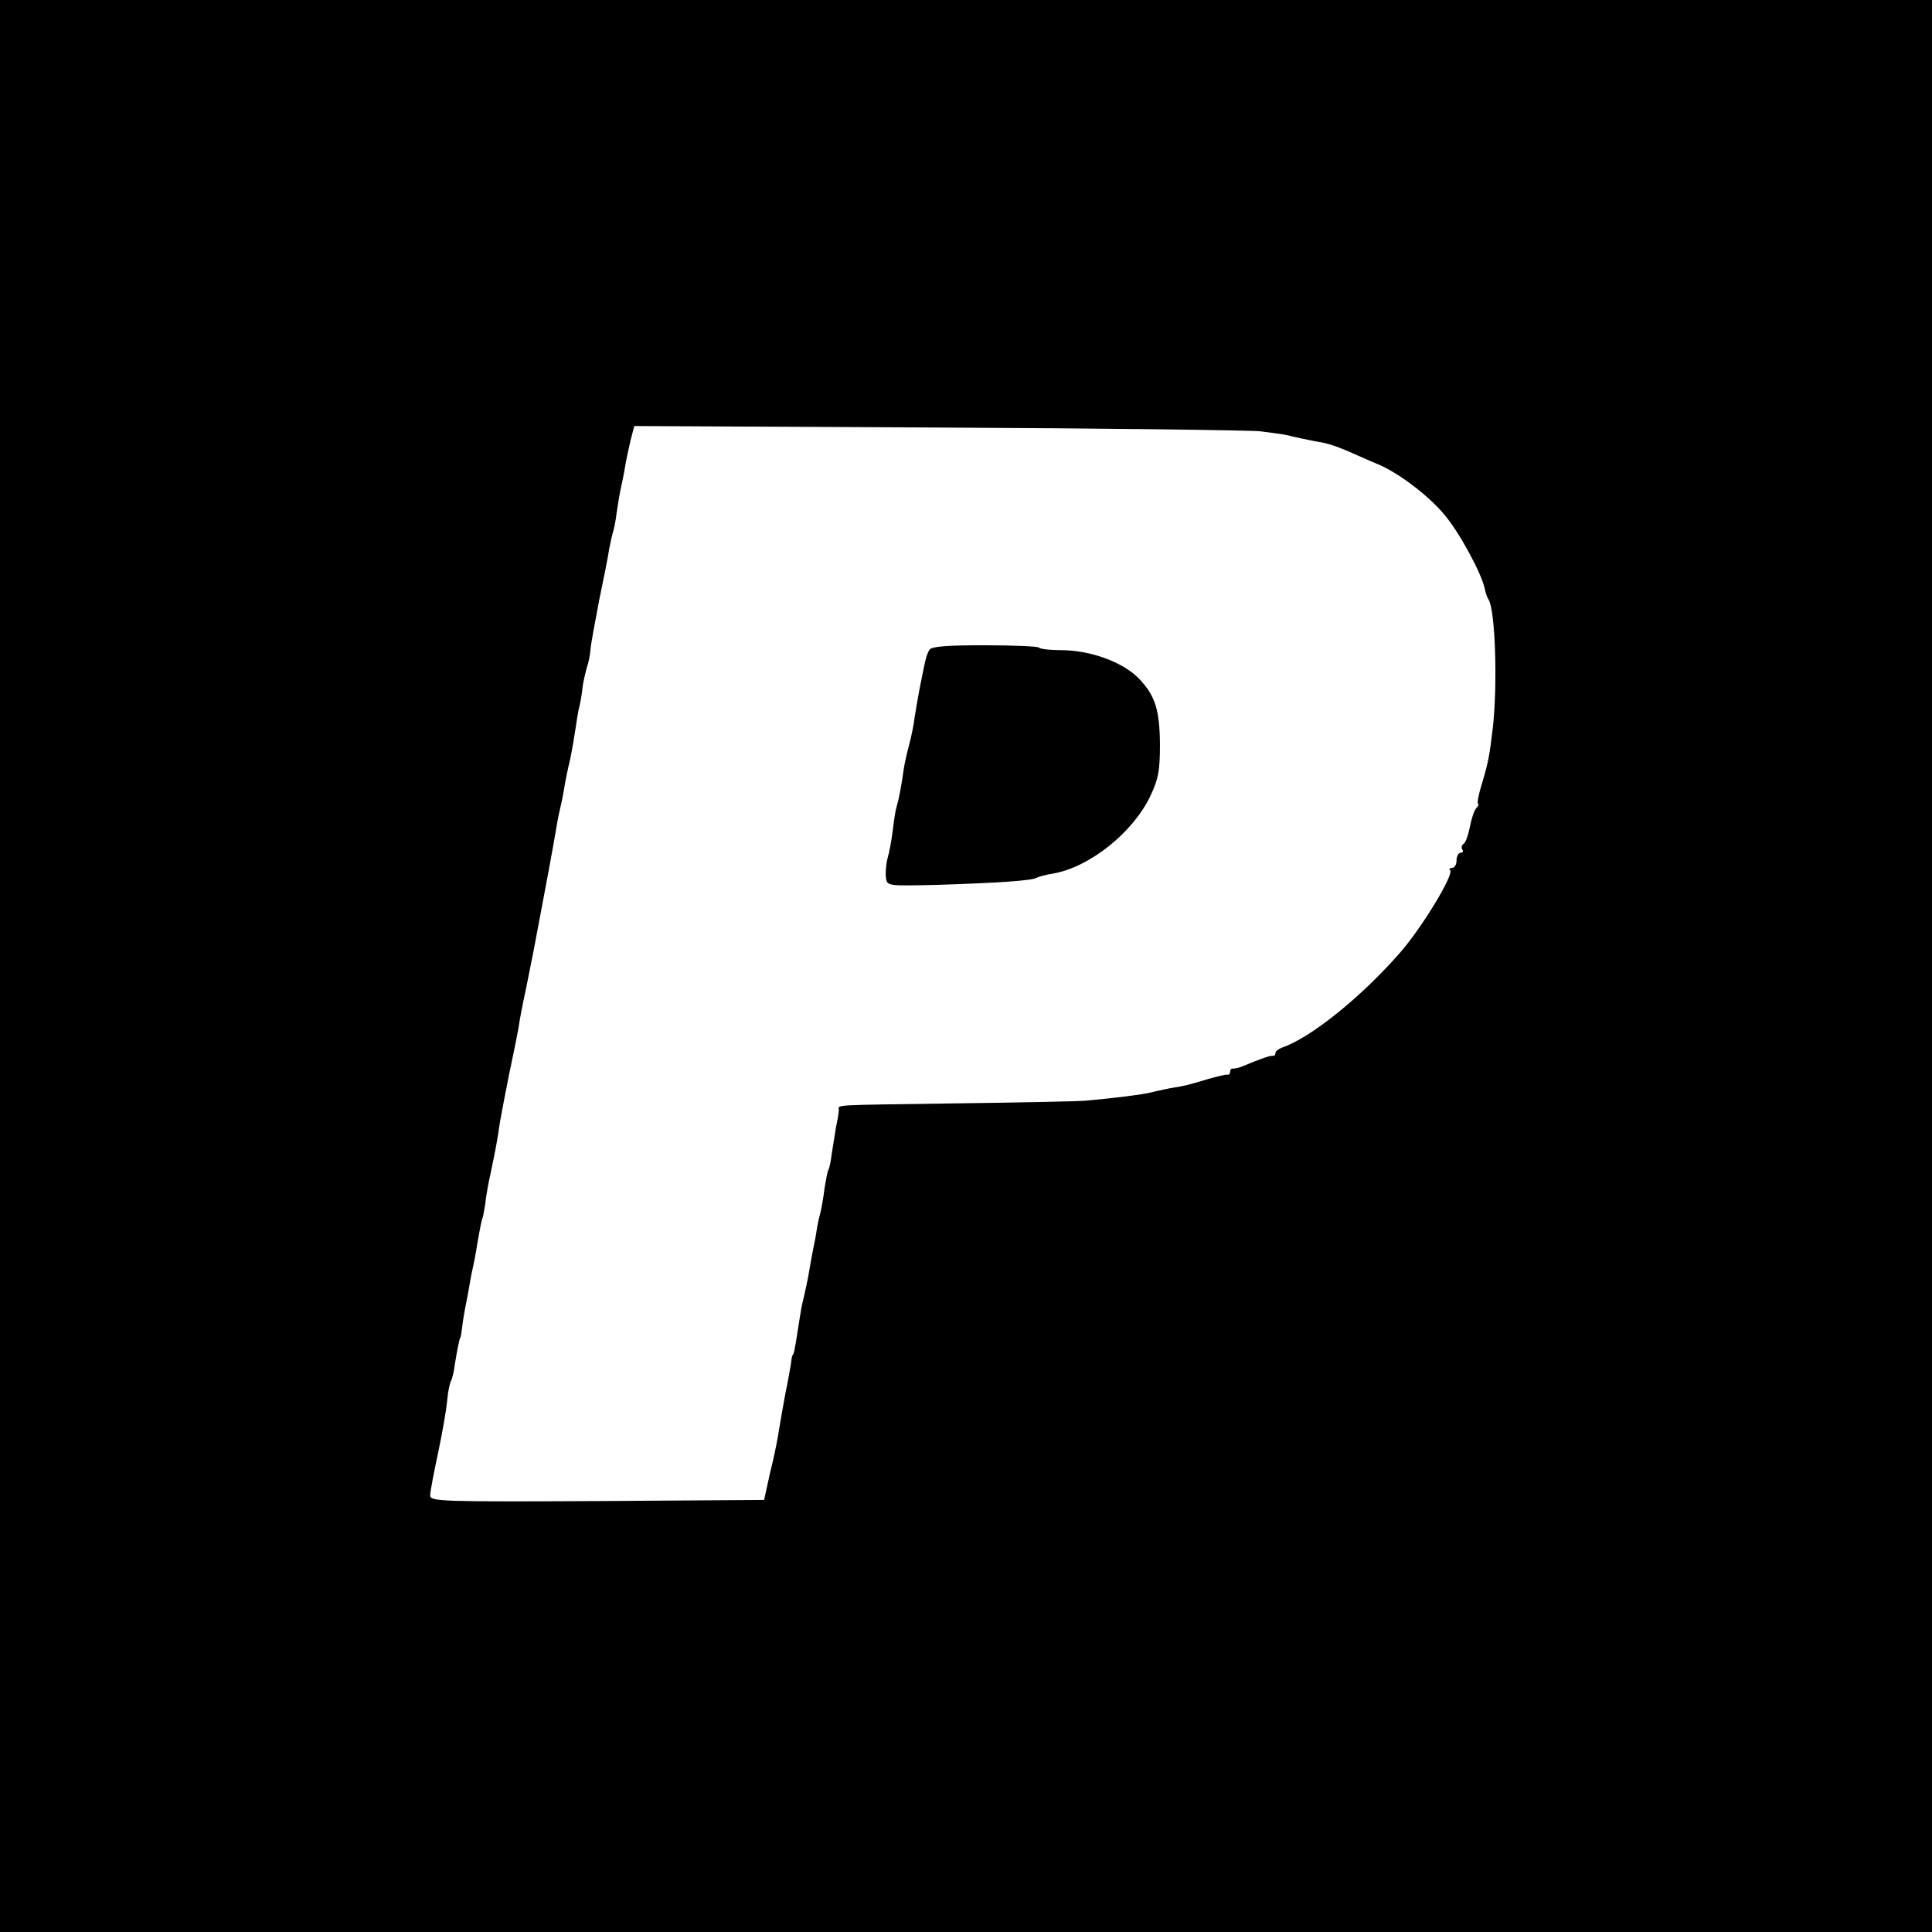
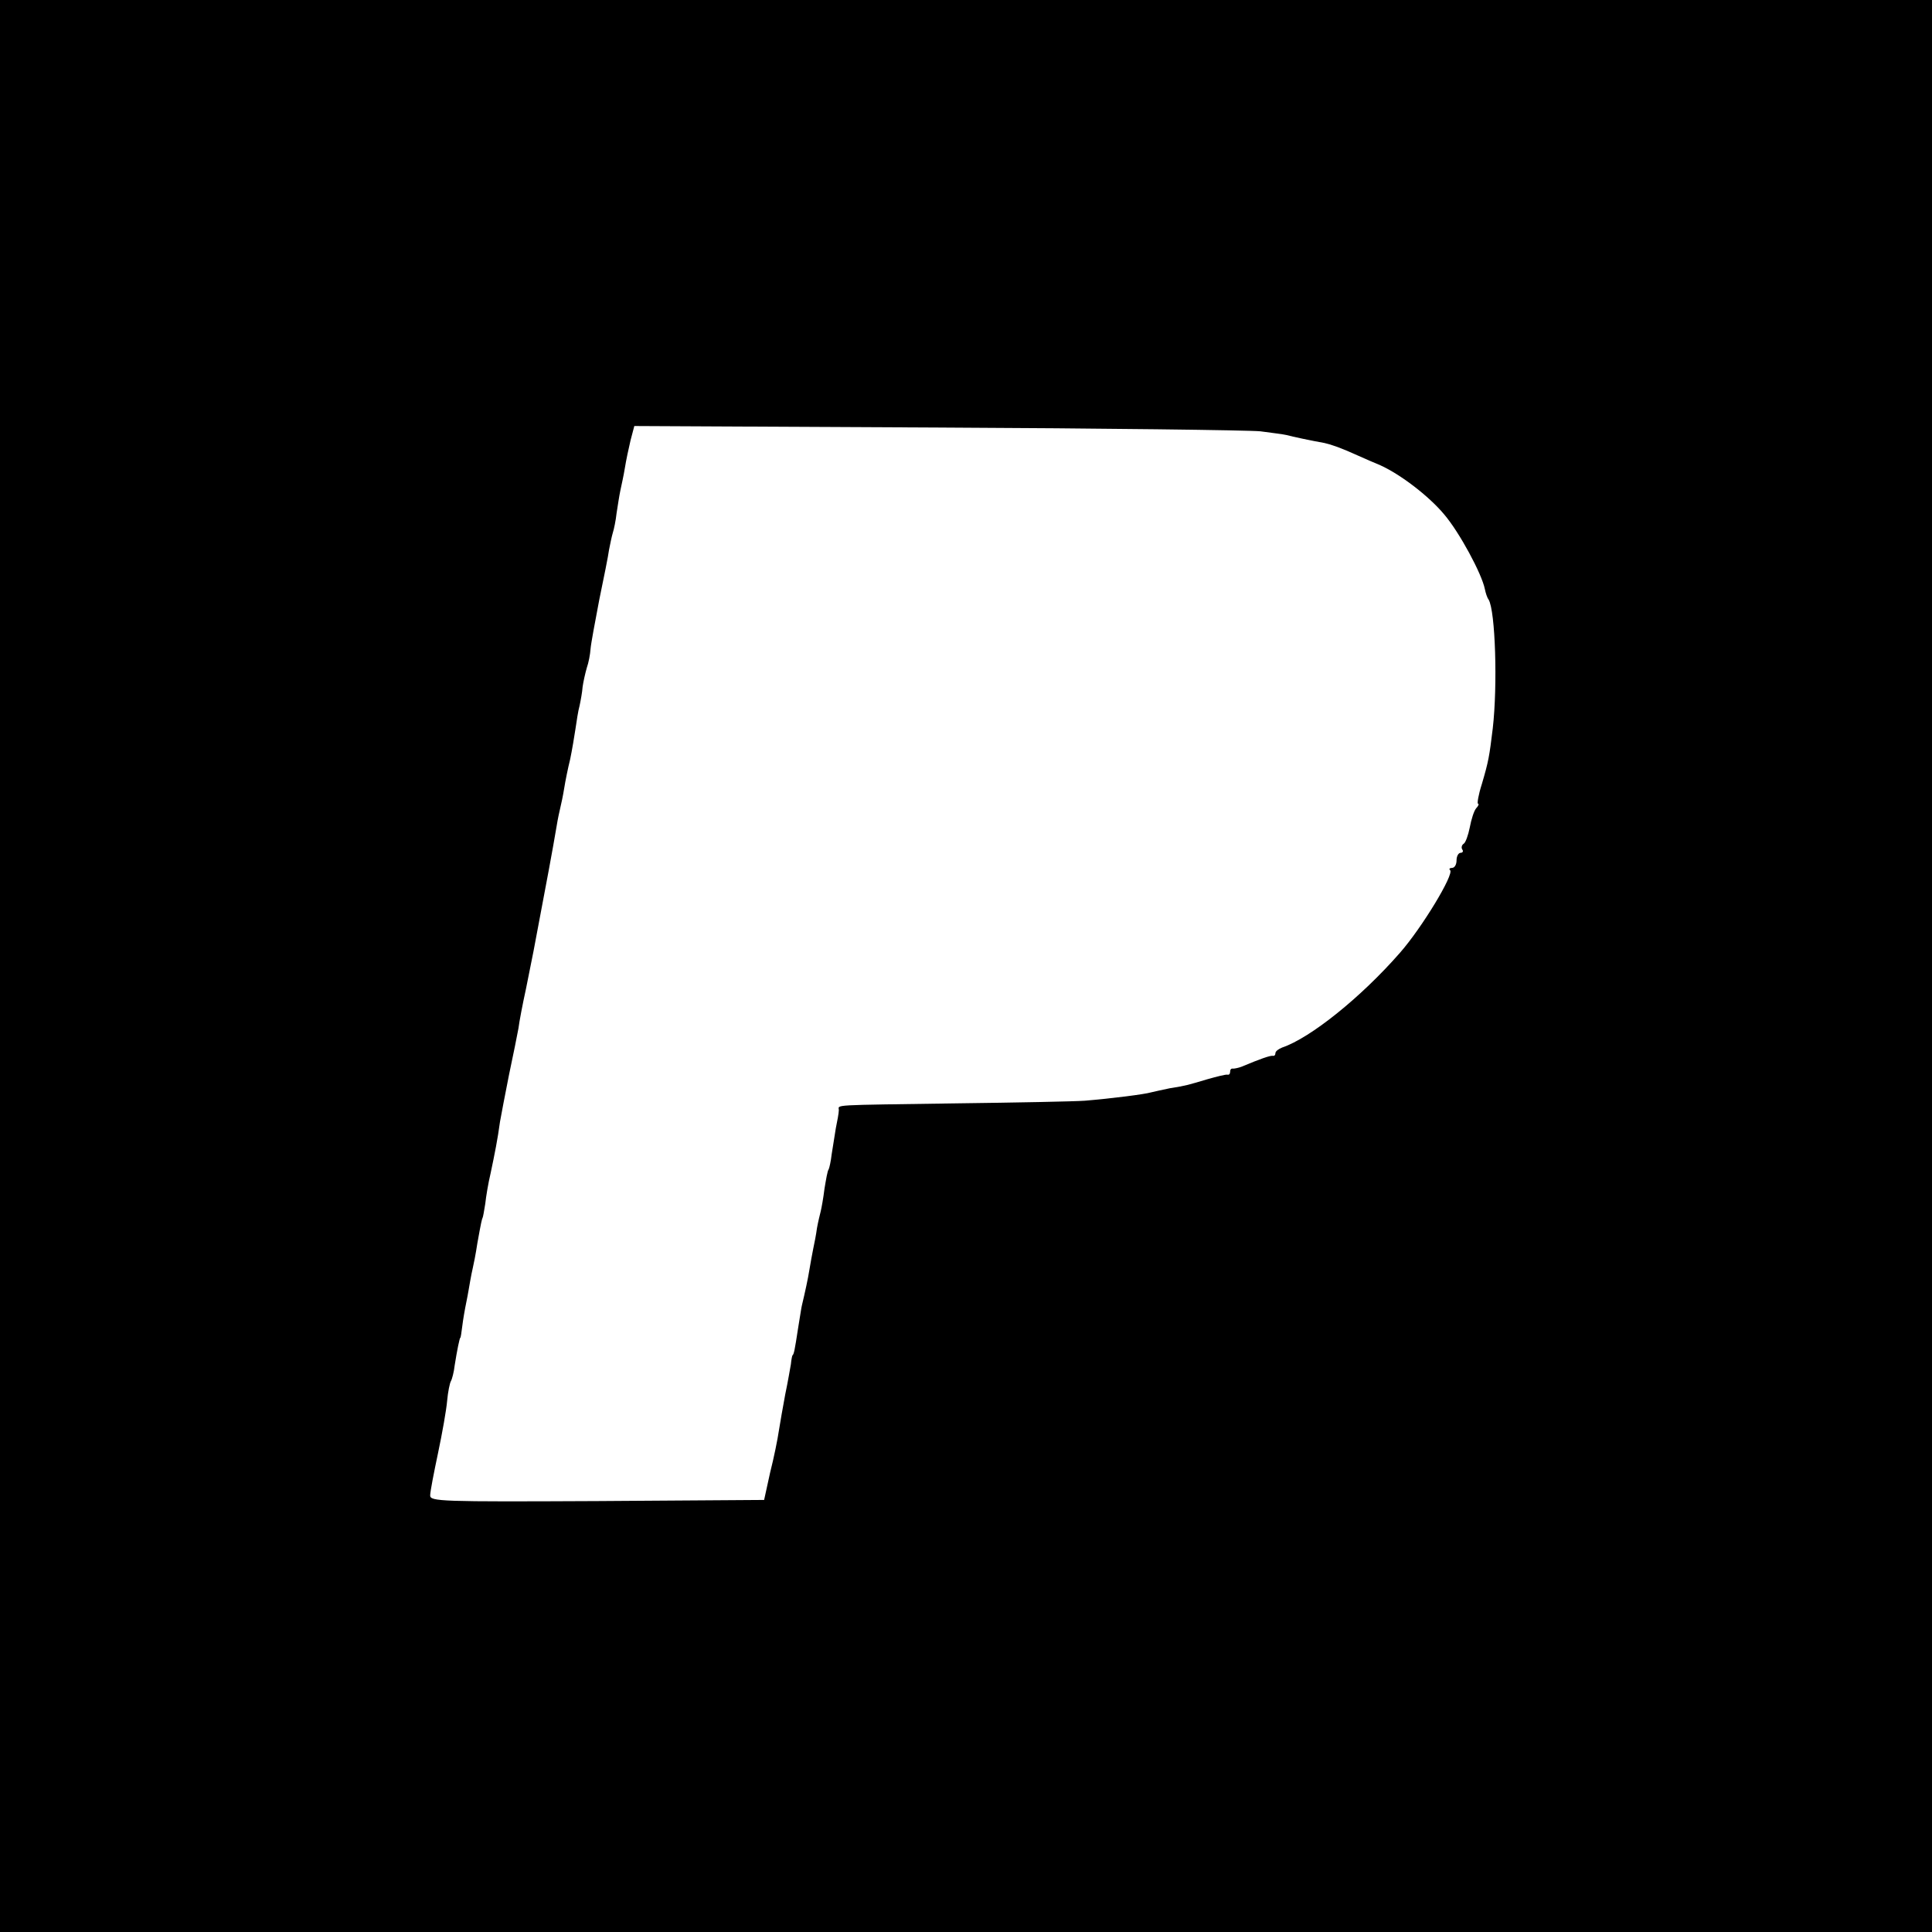
<svg xmlns="http://www.w3.org/2000/svg" version="1.0" width="512pt" height="512pt" viewBox="0 0 512 512" preserveAspectRatio="xMidYMid meet">
  <g transform="translate(0,512) scale(0.1,-0.1)" fill="#000000" stroke="none">
    <path d="M0 2560 l0 -2560 2560 0 2560 0 0 2560 0 2560 -2560 0 -2560 0 0 -2560z m3340 1417 c30 -4 62 -8 70 -10 14 -4 66 -15 100 -21 18 -4 44 -13 88 -33 18 -8 45 -20 60 -26 53 -24 128 -81 169 -130 41 -48 100 -158 108 -198 2 -10 6 -23 10 -28 18 -30 24 -228 11 -341 -9 -74 -11 -87 -29 -148 -9 -28 -13 -52 -10 -52 3 0 1 -6 -5 -12 -6 -7 -13 -30 -17 -51 -4 -20 -11 -40 -16 -43 -5 -3 -7 -10 -4 -15 4 -5 1 -9 -4 -9 -6 0 -11 -9 -11 -20 0 -11 -5 -20 -12 -20 -6 0 -9 -3 -5 -6 11 -11 -75 -153 -133 -219 -104 -119 -238 -226 -312 -251 -10 -4 -18 -10 -18 -15 0 -5 -3 -8 -7 -7 -7 1 -33 -8 -83 -29 -8 -3 -18 -5 -22 -5 -5 1 -8 -2 -8 -8 0 -6 -3 -9 -7 -8 -5 1 -28 -5 -53 -12 -54 -16 -56 -17 -100 -24 -19 -4 -42 -9 -50 -11 -17 -5 -103 -16 -175 -22 -27 -2 -180 -5 -340 -7 -340 -5 -312 -3 -312 -18 0 -7 -4 -29 -8 -48 -3 -19 -8 -50 -11 -69 -2 -18 -6 -36 -8 -40 -3 -3 -7 -27 -11 -51 -3 -25 -8 -52 -10 -60 -2 -8 -7 -28 -10 -45 -2 -16 -7 -41 -10 -55 -3 -14 -7 -38 -10 -55 -4 -25 -11 -57 -20 -95 -1 -3 -5 -30 -10 -60 -9 -59 -11 -69 -15 -72 -1 -2 -3 -12 -4 -23 -2 -11 -8 -47 -15 -80 -6 -33 -14 -77 -17 -97 -3 -21 -13 -71 -23 -110 l-16 -73 -443 -3 c-416 -2 -442 -1 -442 15 0 10 10 61 21 113 11 52 22 114 24 138 2 23 7 47 10 52 3 5 8 24 10 42 6 38 13 73 15 73 1 0 3 14 5 30 2 17 7 46 11 65 4 19 8 44 10 55 2 11 5 27 7 35 2 8 8 38 12 65 10 56 12 64 14 68 1 1 4 18 7 37 2 19 8 55 14 80 11 52 19 92 25 137 3 18 14 74 24 125 11 51 22 107 25 123 2 17 11 64 20 105 8 41 17 86 20 100 37 195 50 265 61 330 3 19 8 42 10 50 2 8 7 31 10 50 3 19 10 54 16 78 5 24 11 60 14 80 3 20 7 48 11 62 3 14 7 36 8 50 2 14 7 36 11 50 5 14 9 36 10 50 1 14 12 72 23 130 12 58 24 117 26 133 3 15 7 35 10 45 3 9 8 33 10 52 3 19 7 46 10 60 3 14 9 41 12 60 3 19 10 52 15 73 l10 38 802 -4 c441 -2 827 -7 857 -10z" />
-     <path d="M2463 3398 c-4 -7 -8 -17 -9 -23 -2 -5 -8 -35 -14 -65 -6 -30 -13 -71 -16 -90 -2 -19 -9 -53 -15 -75 -6 -22 -13 -53 -15 -70 -5 -35 -11 -70 -18 -93 -3 -9 -7 -37 -10 -62 -3 -25 -9 -58 -14 -75 -4 -16 -6 -40 -4 -52 3 -21 6 -21 135 -18 156 5 253 11 265 19 5 3 24 8 43 11 96 17 208 106 256 202 23 49 27 69 27 142 -1 91 -13 128 -56 173 -43 44 -129 75 -206 75 -29 0 -56 3 -59 7 -3 3 -68 6 -144 6 -99 0 -140 -3 -146 -12z" />
  </g>
</svg>